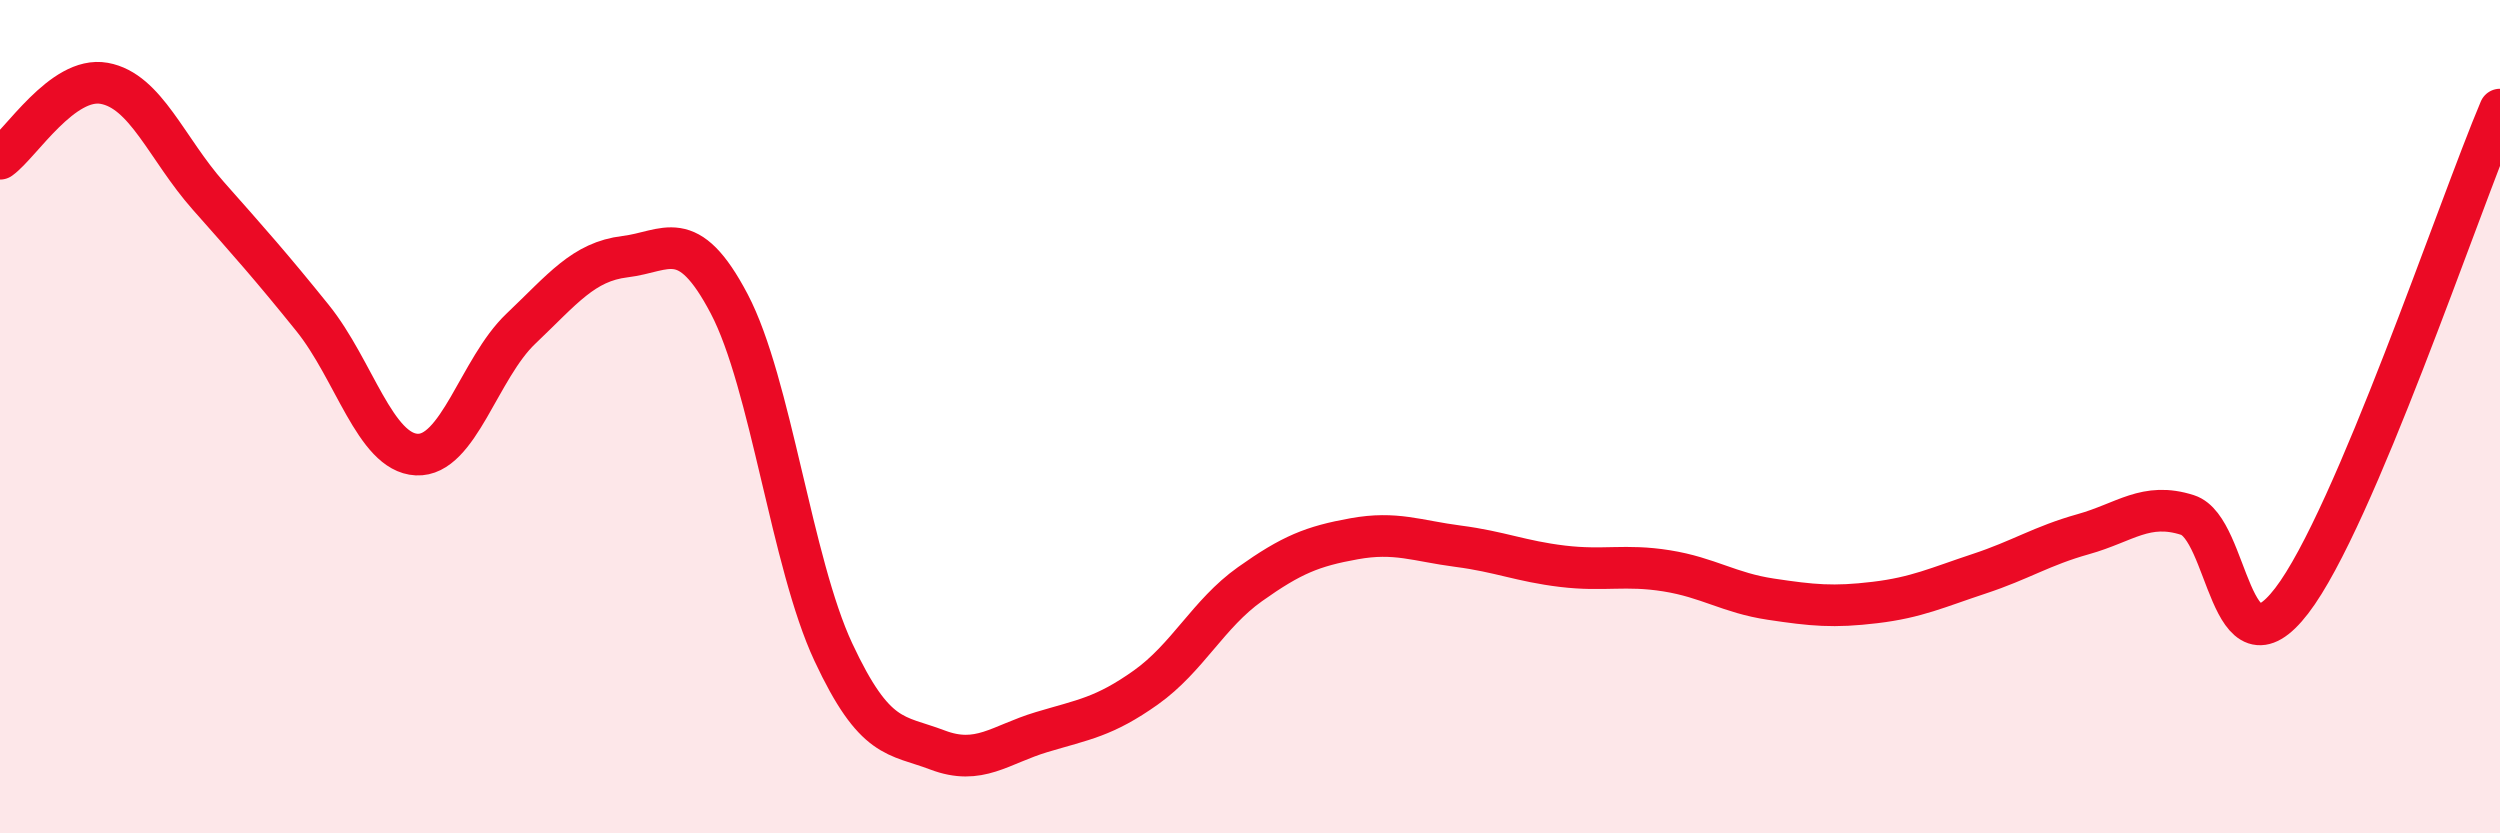
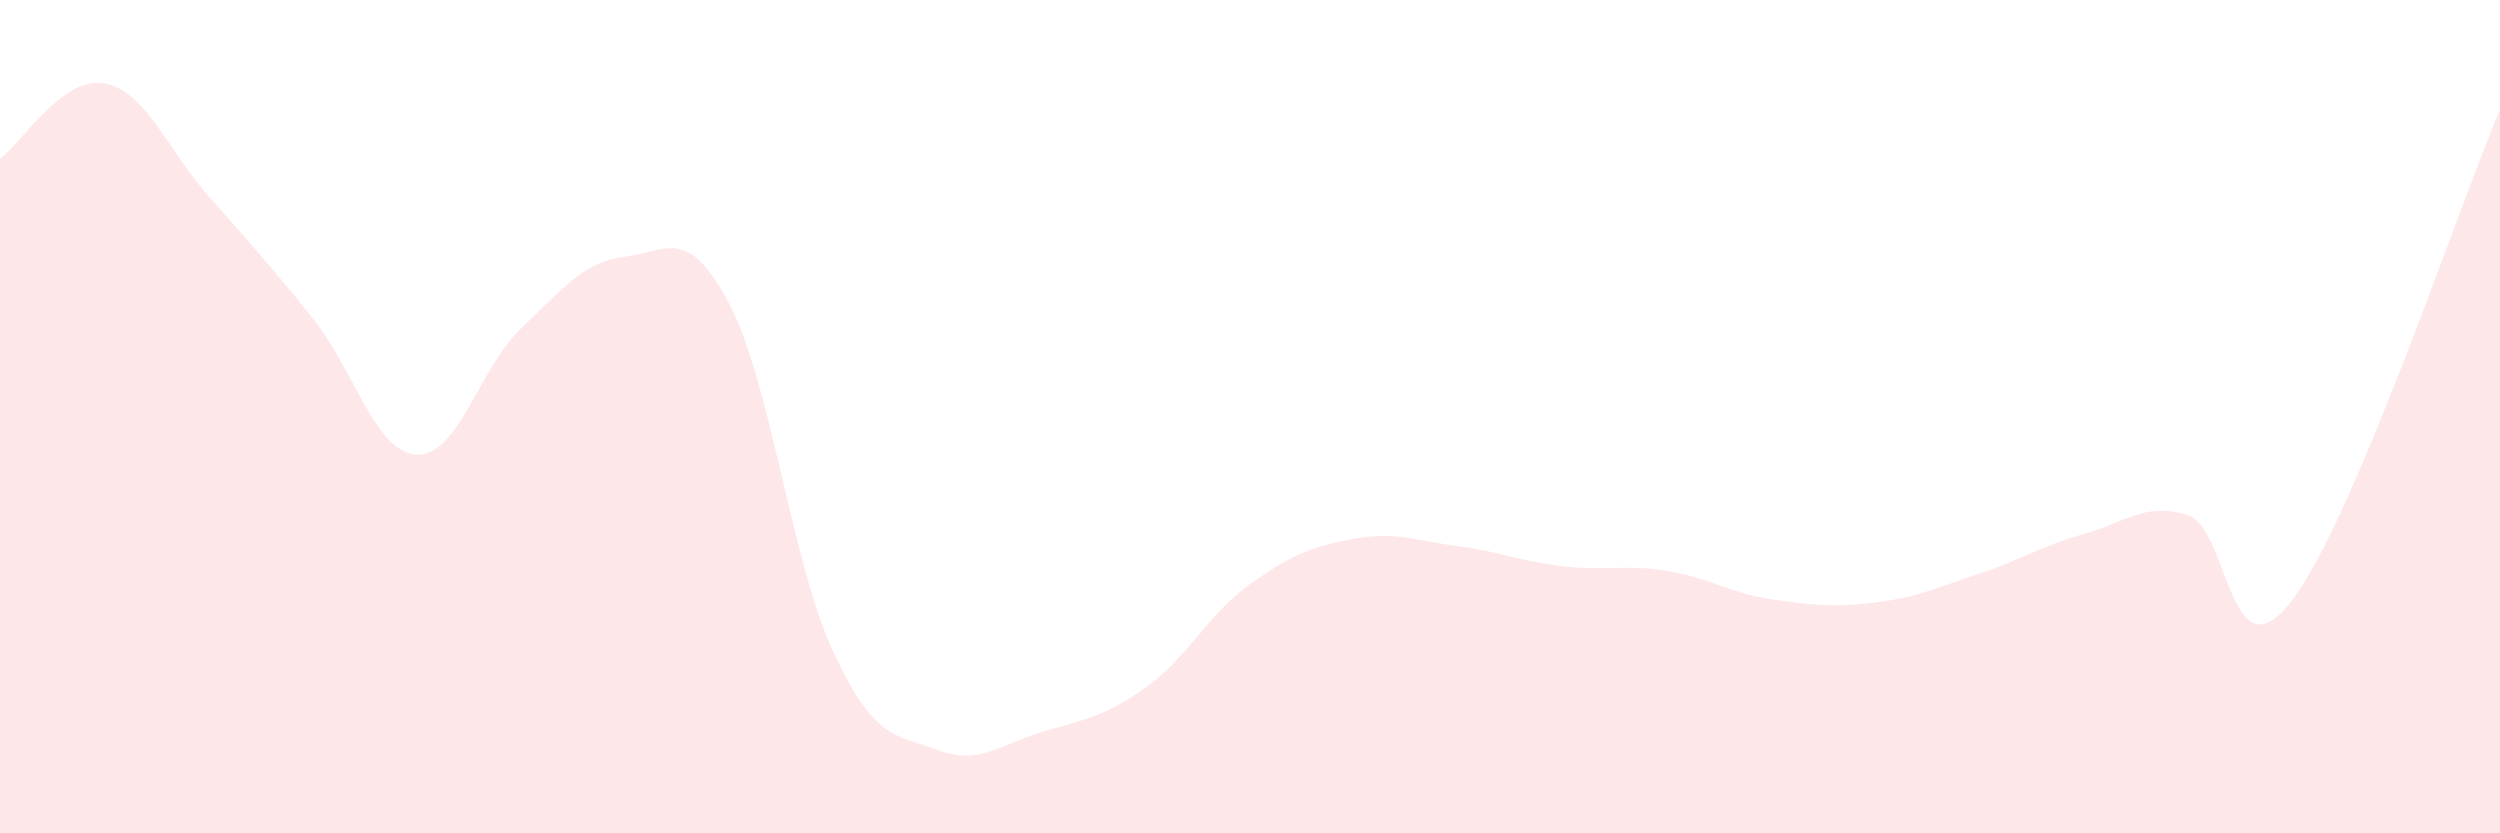
<svg xmlns="http://www.w3.org/2000/svg" width="60" height="20" viewBox="0 0 60 20">
  <path d="M 0,3.81 C 0.5,3.45 1.5,1.82 2.5,2 C 3.5,2.18 4,3.57 5,4.7 C 6,5.83 6.5,6.39 7.5,7.63 C 8.5,8.87 9,10.86 10,10.91 C 11,10.96 11.5,8.84 12.5,7.89 C 13.5,6.94 14,6.28 15,6.16 C 16,6.04 16.5,5.39 17.5,7.29 C 18.5,9.19 19,13.51 20,15.65 C 21,17.79 21.5,17.62 22.5,18 C 23.5,18.38 24,17.87 25,17.57 C 26,17.27 26.5,17.21 27.5,16.5 C 28.5,15.79 29,14.73 30,14.02 C 31,13.31 31.5,13.11 32.5,12.93 C 33.5,12.75 34,12.98 35,13.11 C 36,13.24 36.5,13.47 37.5,13.59 C 38.5,13.71 39,13.54 40,13.7 C 41,13.86 41.5,14.23 42.5,14.38 C 43.5,14.53 44,14.58 45,14.46 C 46,14.34 46.5,14.1 47.5,13.77 C 48.5,13.44 49,13.1 50,12.82 C 51,12.54 51.5,12.04 52.5,12.36 C 53.5,12.68 53.5,16.37 55,14.42 C 56.5,12.47 59,4.99 60,2.63L60 20L0 20Z" fill="#EB0A25" opacity="0.1" stroke-linecap="round" stroke-linejoin="round" />
-   <path d="M 0,3.81 C 0.5,3.45 1.5,1.82 2.5,2 C 3.5,2.18 4,3.57 5,4.7 C 6,5.83 6.5,6.39 7.5,7.63 C 8.5,8.87 9,10.86 10,10.91 C 11,10.96 11.5,8.84 12.5,7.89 C 13.5,6.94 14,6.28 15,6.16 C 16,6.04 16.5,5.39 17.5,7.29 C 18.5,9.19 19,13.51 20,15.65 C 21,17.79 21.5,17.62 22.5,18 C 23.5,18.38 24,17.87 25,17.57 C 26,17.27 26.5,17.21 27.5,16.5 C 28.5,15.79 29,14.73 30,14.02 C 31,13.31 31.5,13.11 32.5,12.93 C 33.5,12.75 34,12.98 35,13.11 C 36,13.24 36.5,13.47 37.5,13.59 C 38.5,13.71 39,13.54 40,13.7 C 41,13.86 41.5,14.23 42.5,14.38 C 43.5,14.53 44,14.58 45,14.46 C 46,14.34 46.5,14.1 47.5,13.77 C 48.5,13.44 49,13.1 50,12.82 C 51,12.54 51.5,12.04 52.5,12.36 C 53.5,12.68 53.5,16.37 55,14.42 C 56.5,12.47 59,4.99 60,2.63" stroke="#EB0A25" stroke-width="1" fill="none" stroke-linecap="round" stroke-linejoin="round" />
</svg>